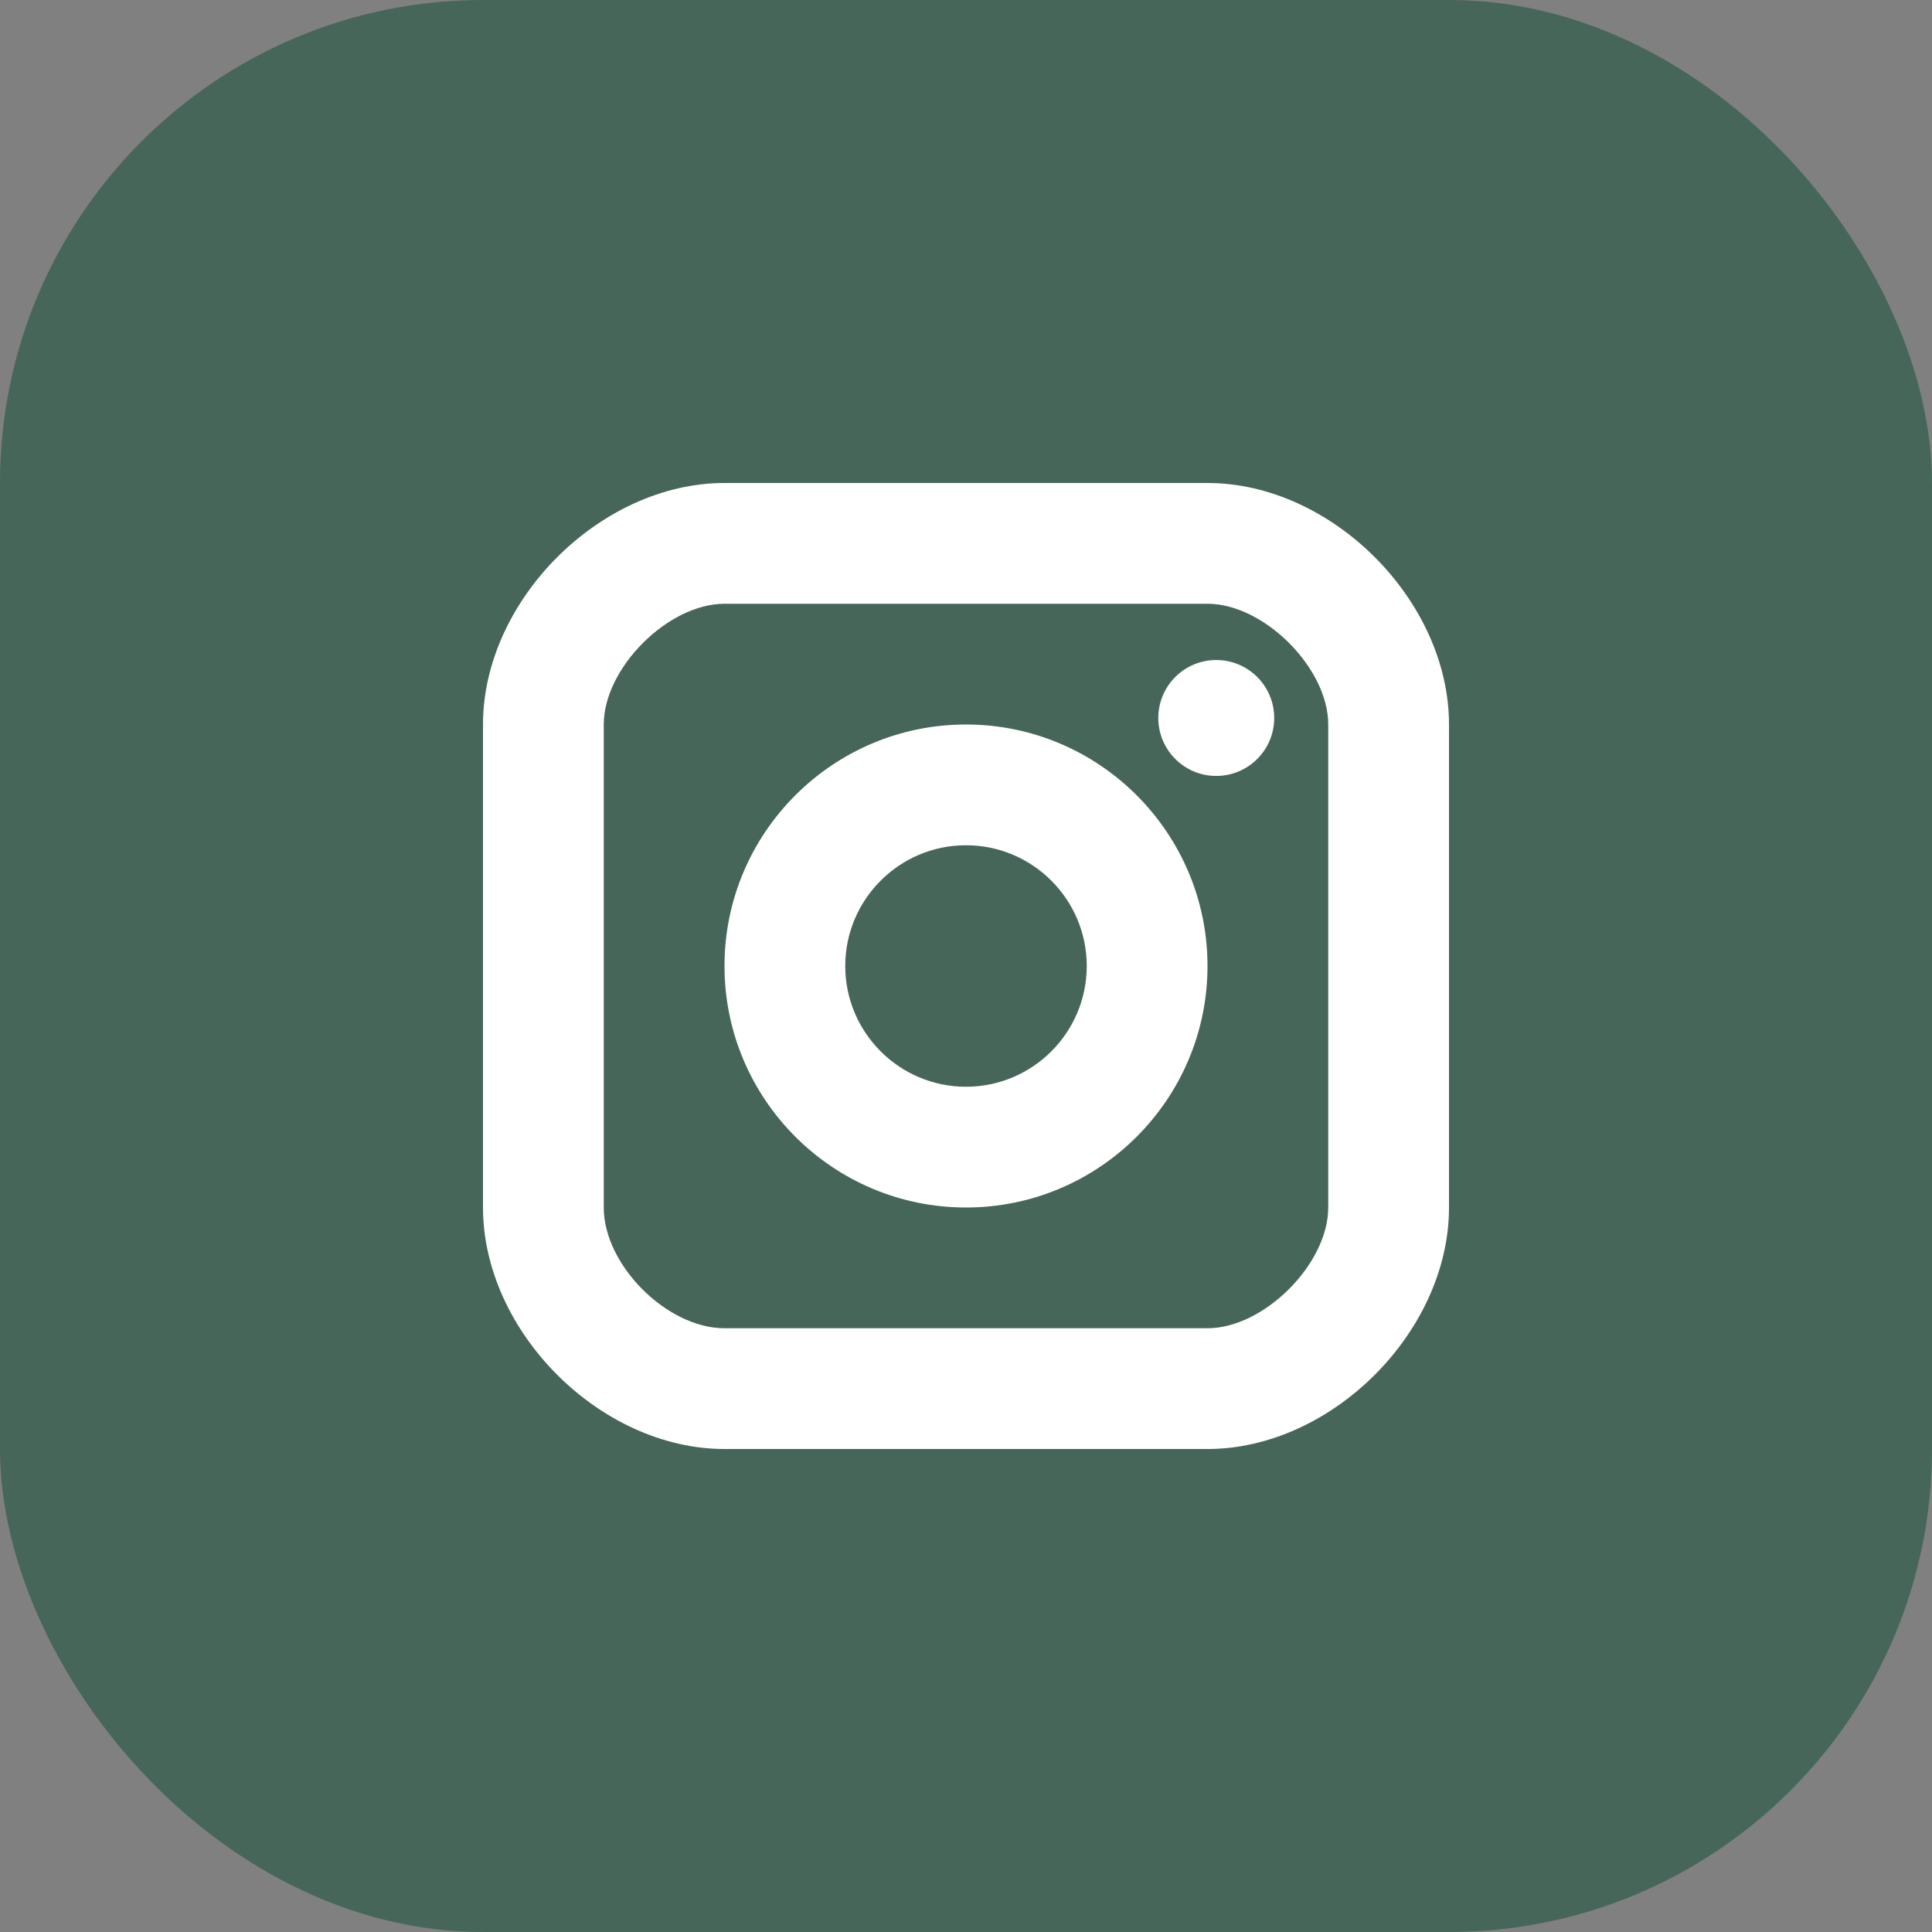
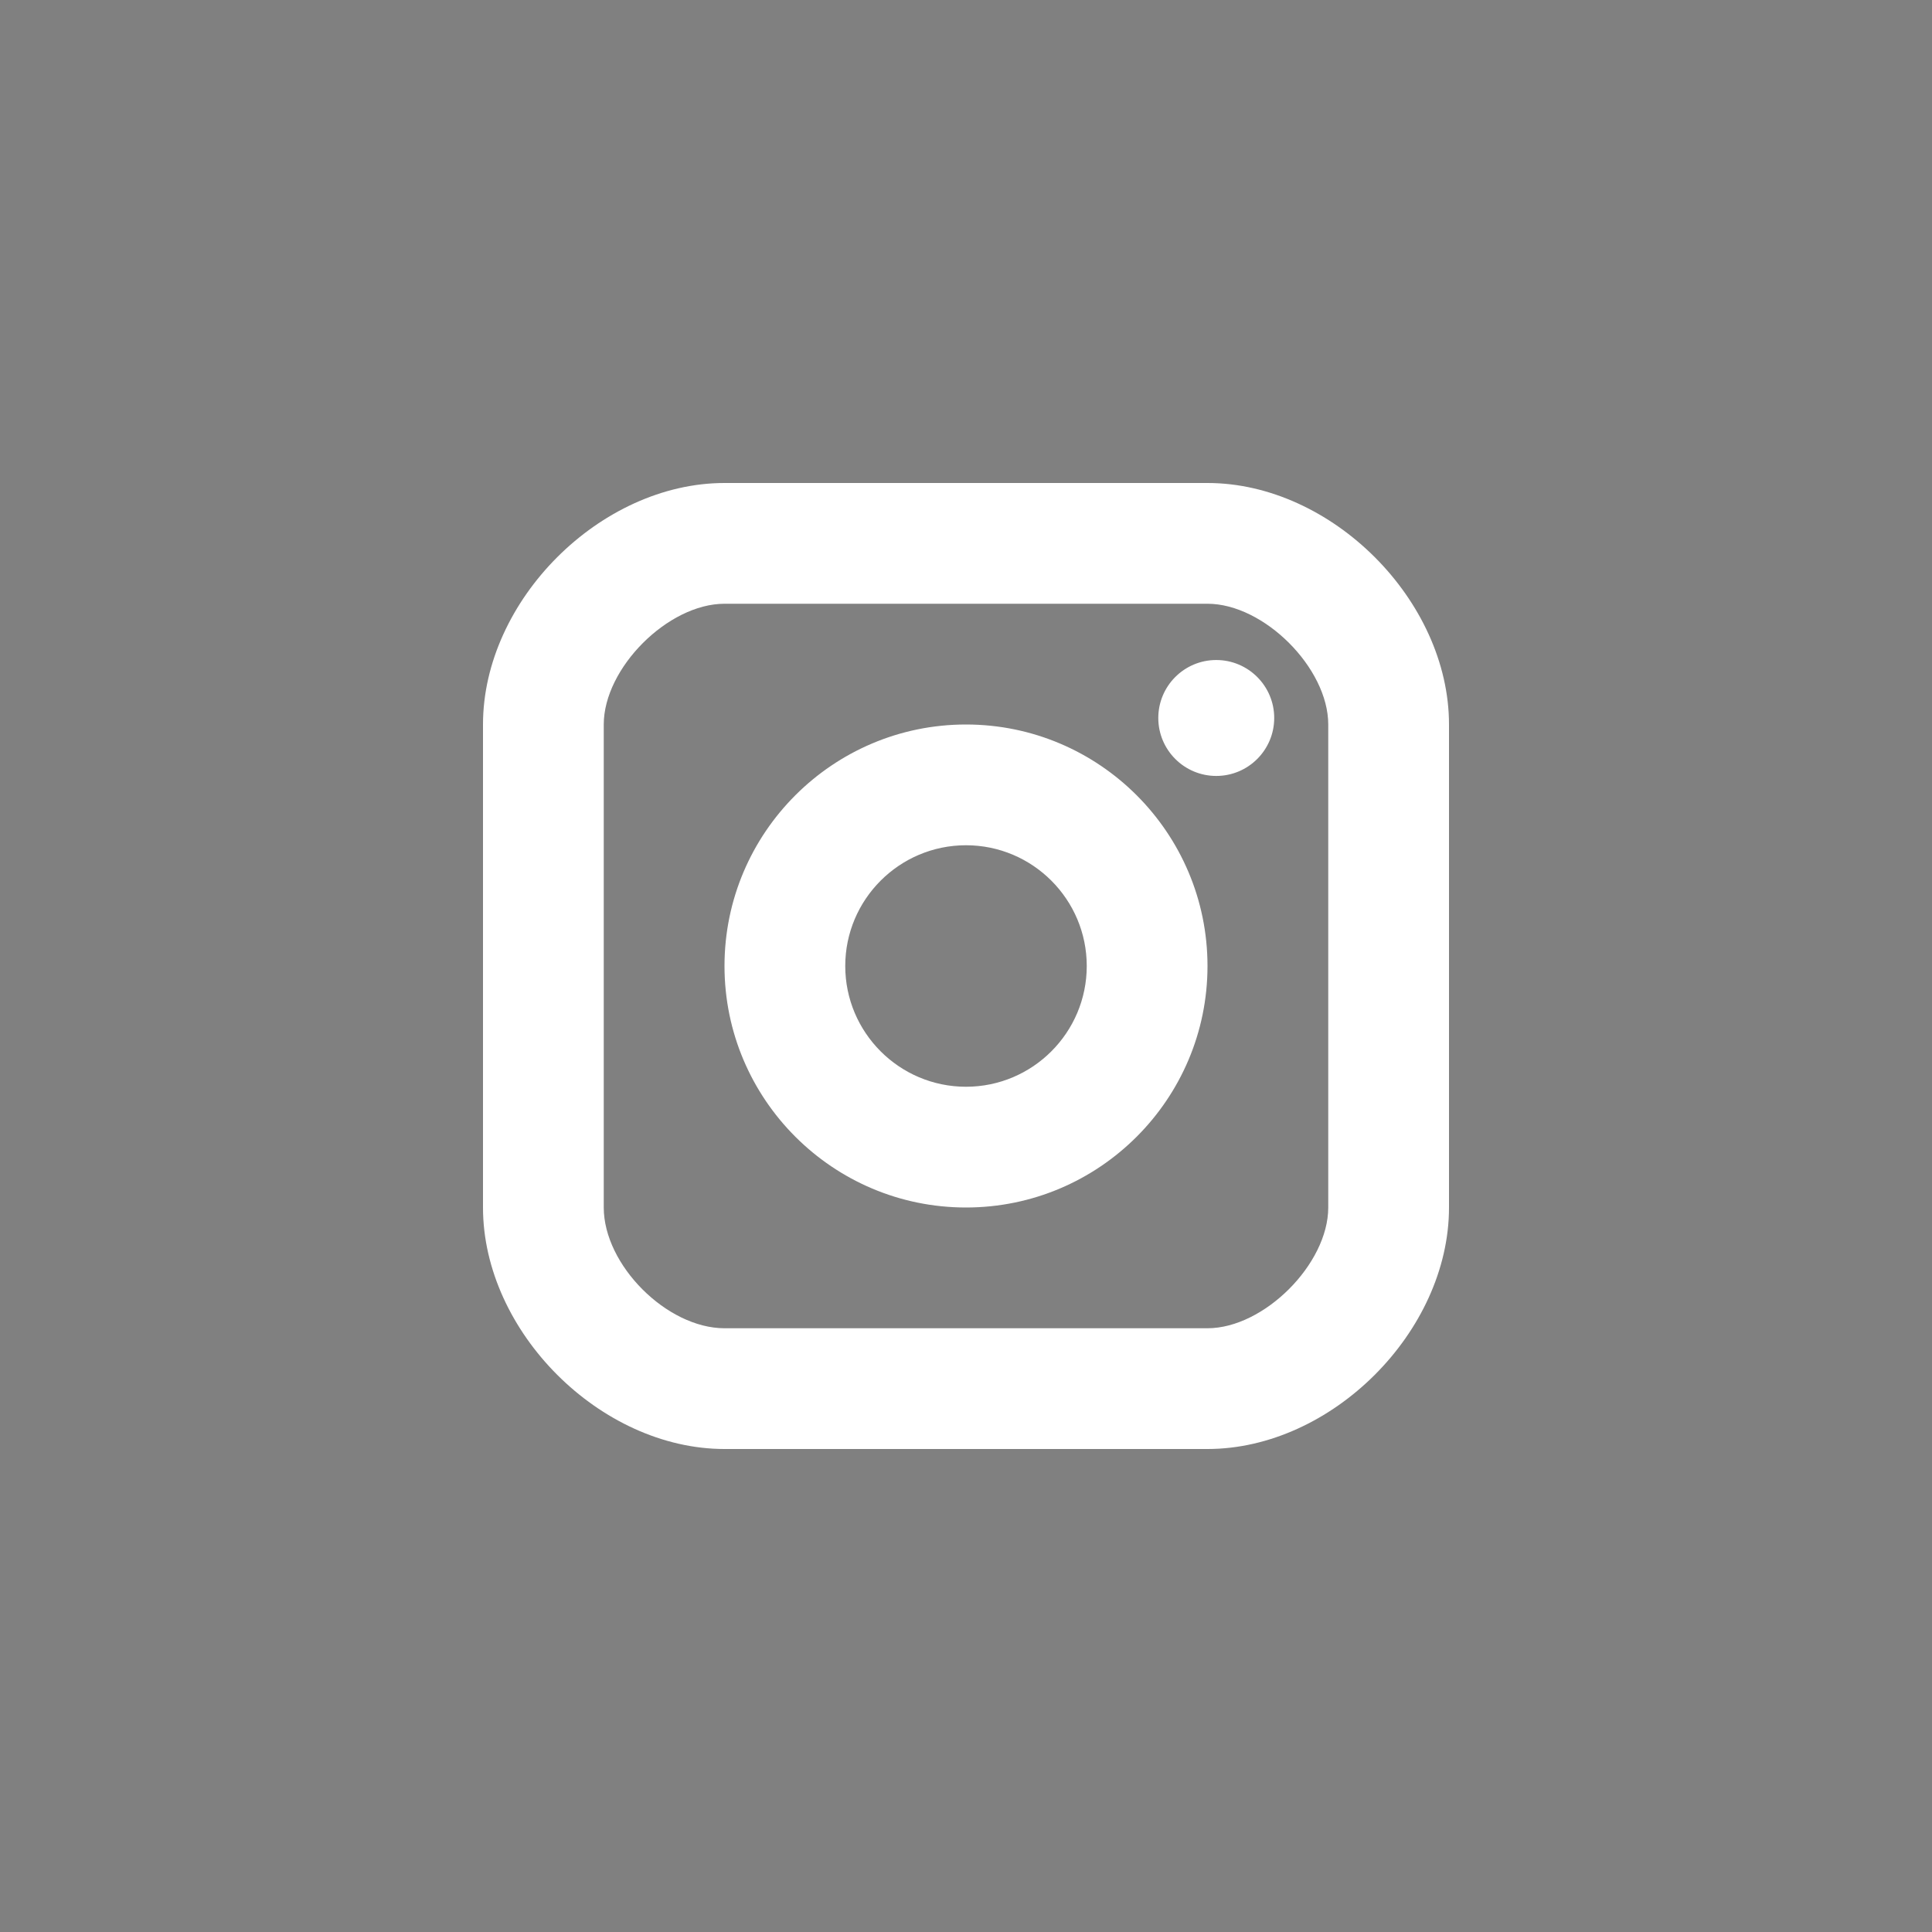
<svg xmlns="http://www.w3.org/2000/svg" width="32" height="32" viewBox="0 0 32 32" fill="none">
  <rect x="0" y="0" width="32" height="32" fill="#808080" stroke="none" />
-   <rect width="32" height="32" rx="8" fill="#0E4D35" fill-opacity="0.5" />
  <path fill-rule="evenodd" clip-rule="evenodd" d="M8 20C8 22.056 9.944 24 12 24H20C22.056 24 24 22.056 24 20V12C24 9.944 22.056 8 20 8H12C9.944 8 8 9.944 8 12V20ZM10 12C10 11.065 11.065 10 12 10H20C20.935 10 22 11.065 22 12V20C22 20.935 20.935 22 20 22H12C11.047 22 10 20.953 10 20V12ZM20.145 12.852C20.675 12.852 21.105 12.422 21.105 11.892C21.105 11.362 20.675 10.932 20.145 10.932C19.615 10.932 19.185 11.362 19.185 11.892C19.185 12.422 19.615 12.852 20.145 12.852ZM16 20C13.794 20 12 18.206 12 16C12 13.794 13.794 12 16 12C18.206 12 20 13.794 20 16C20 18.206 18.206 20 16 20ZM16 14C14.897 14 14 14.897 14 16C14 17.103 14.897 18 16 18C17.103 18 18 17.103 18 16C18 14.897 17.103 14 16 14Z" fill="white" />
</svg>